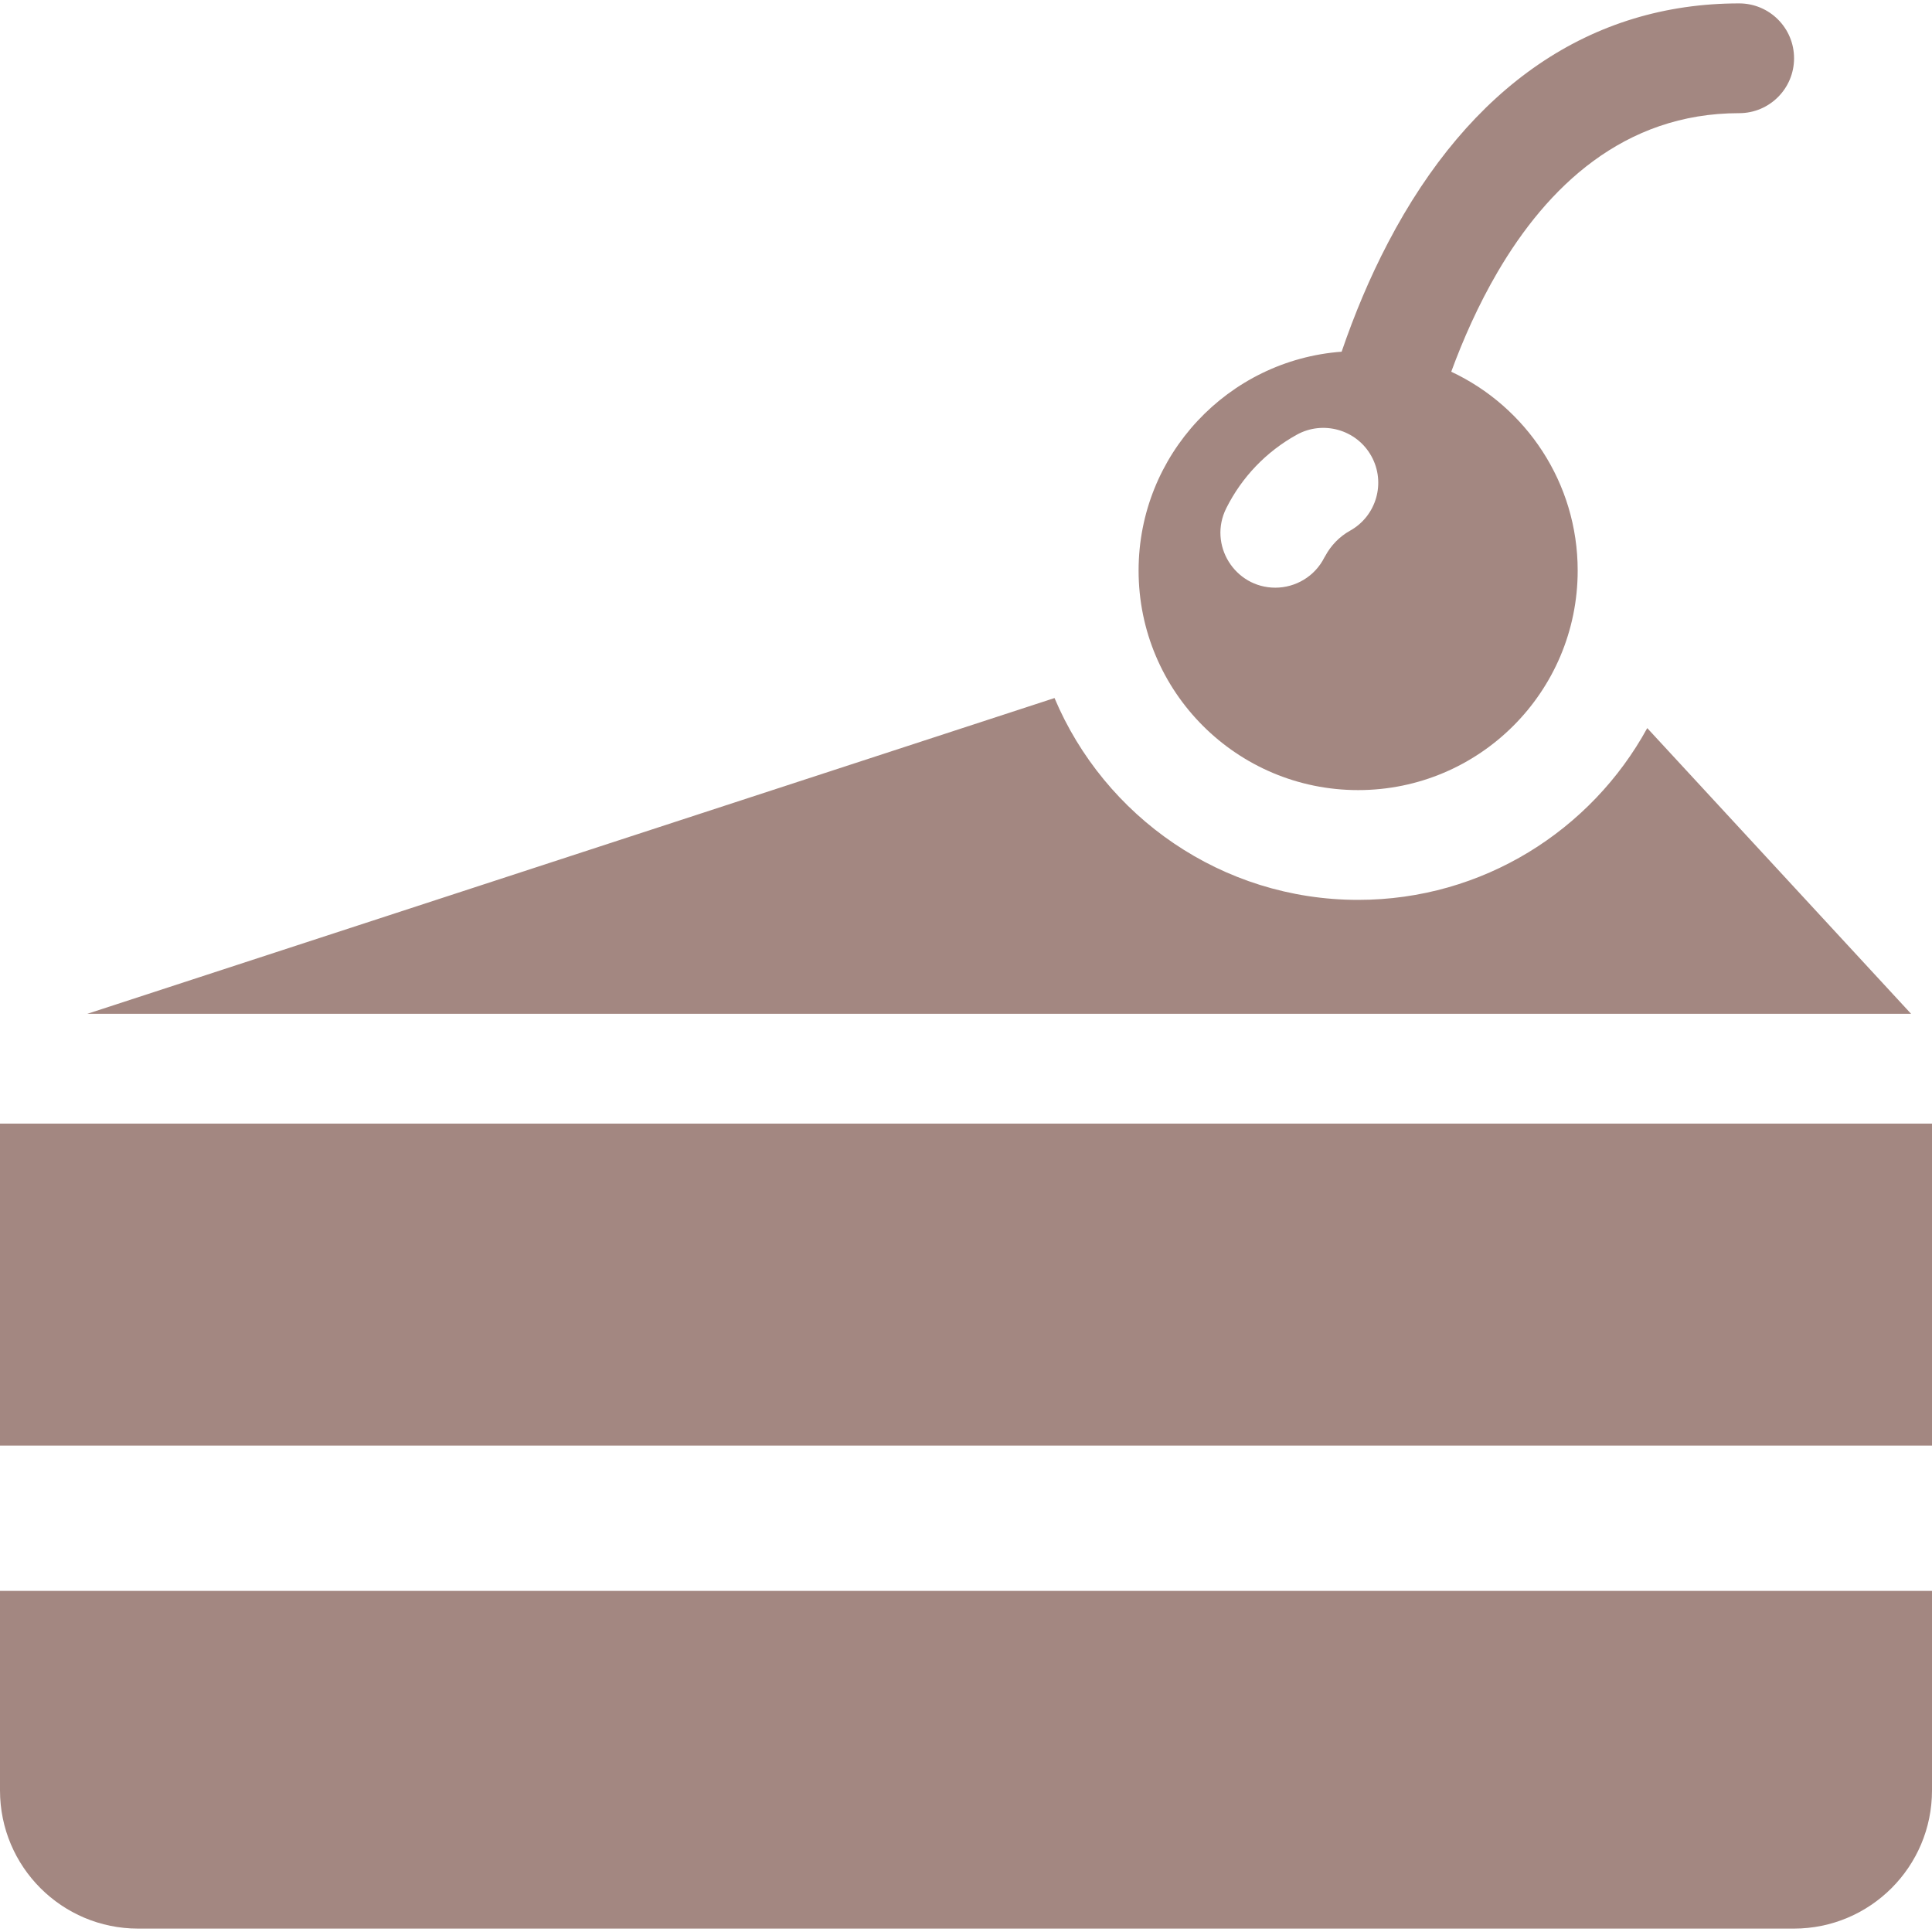
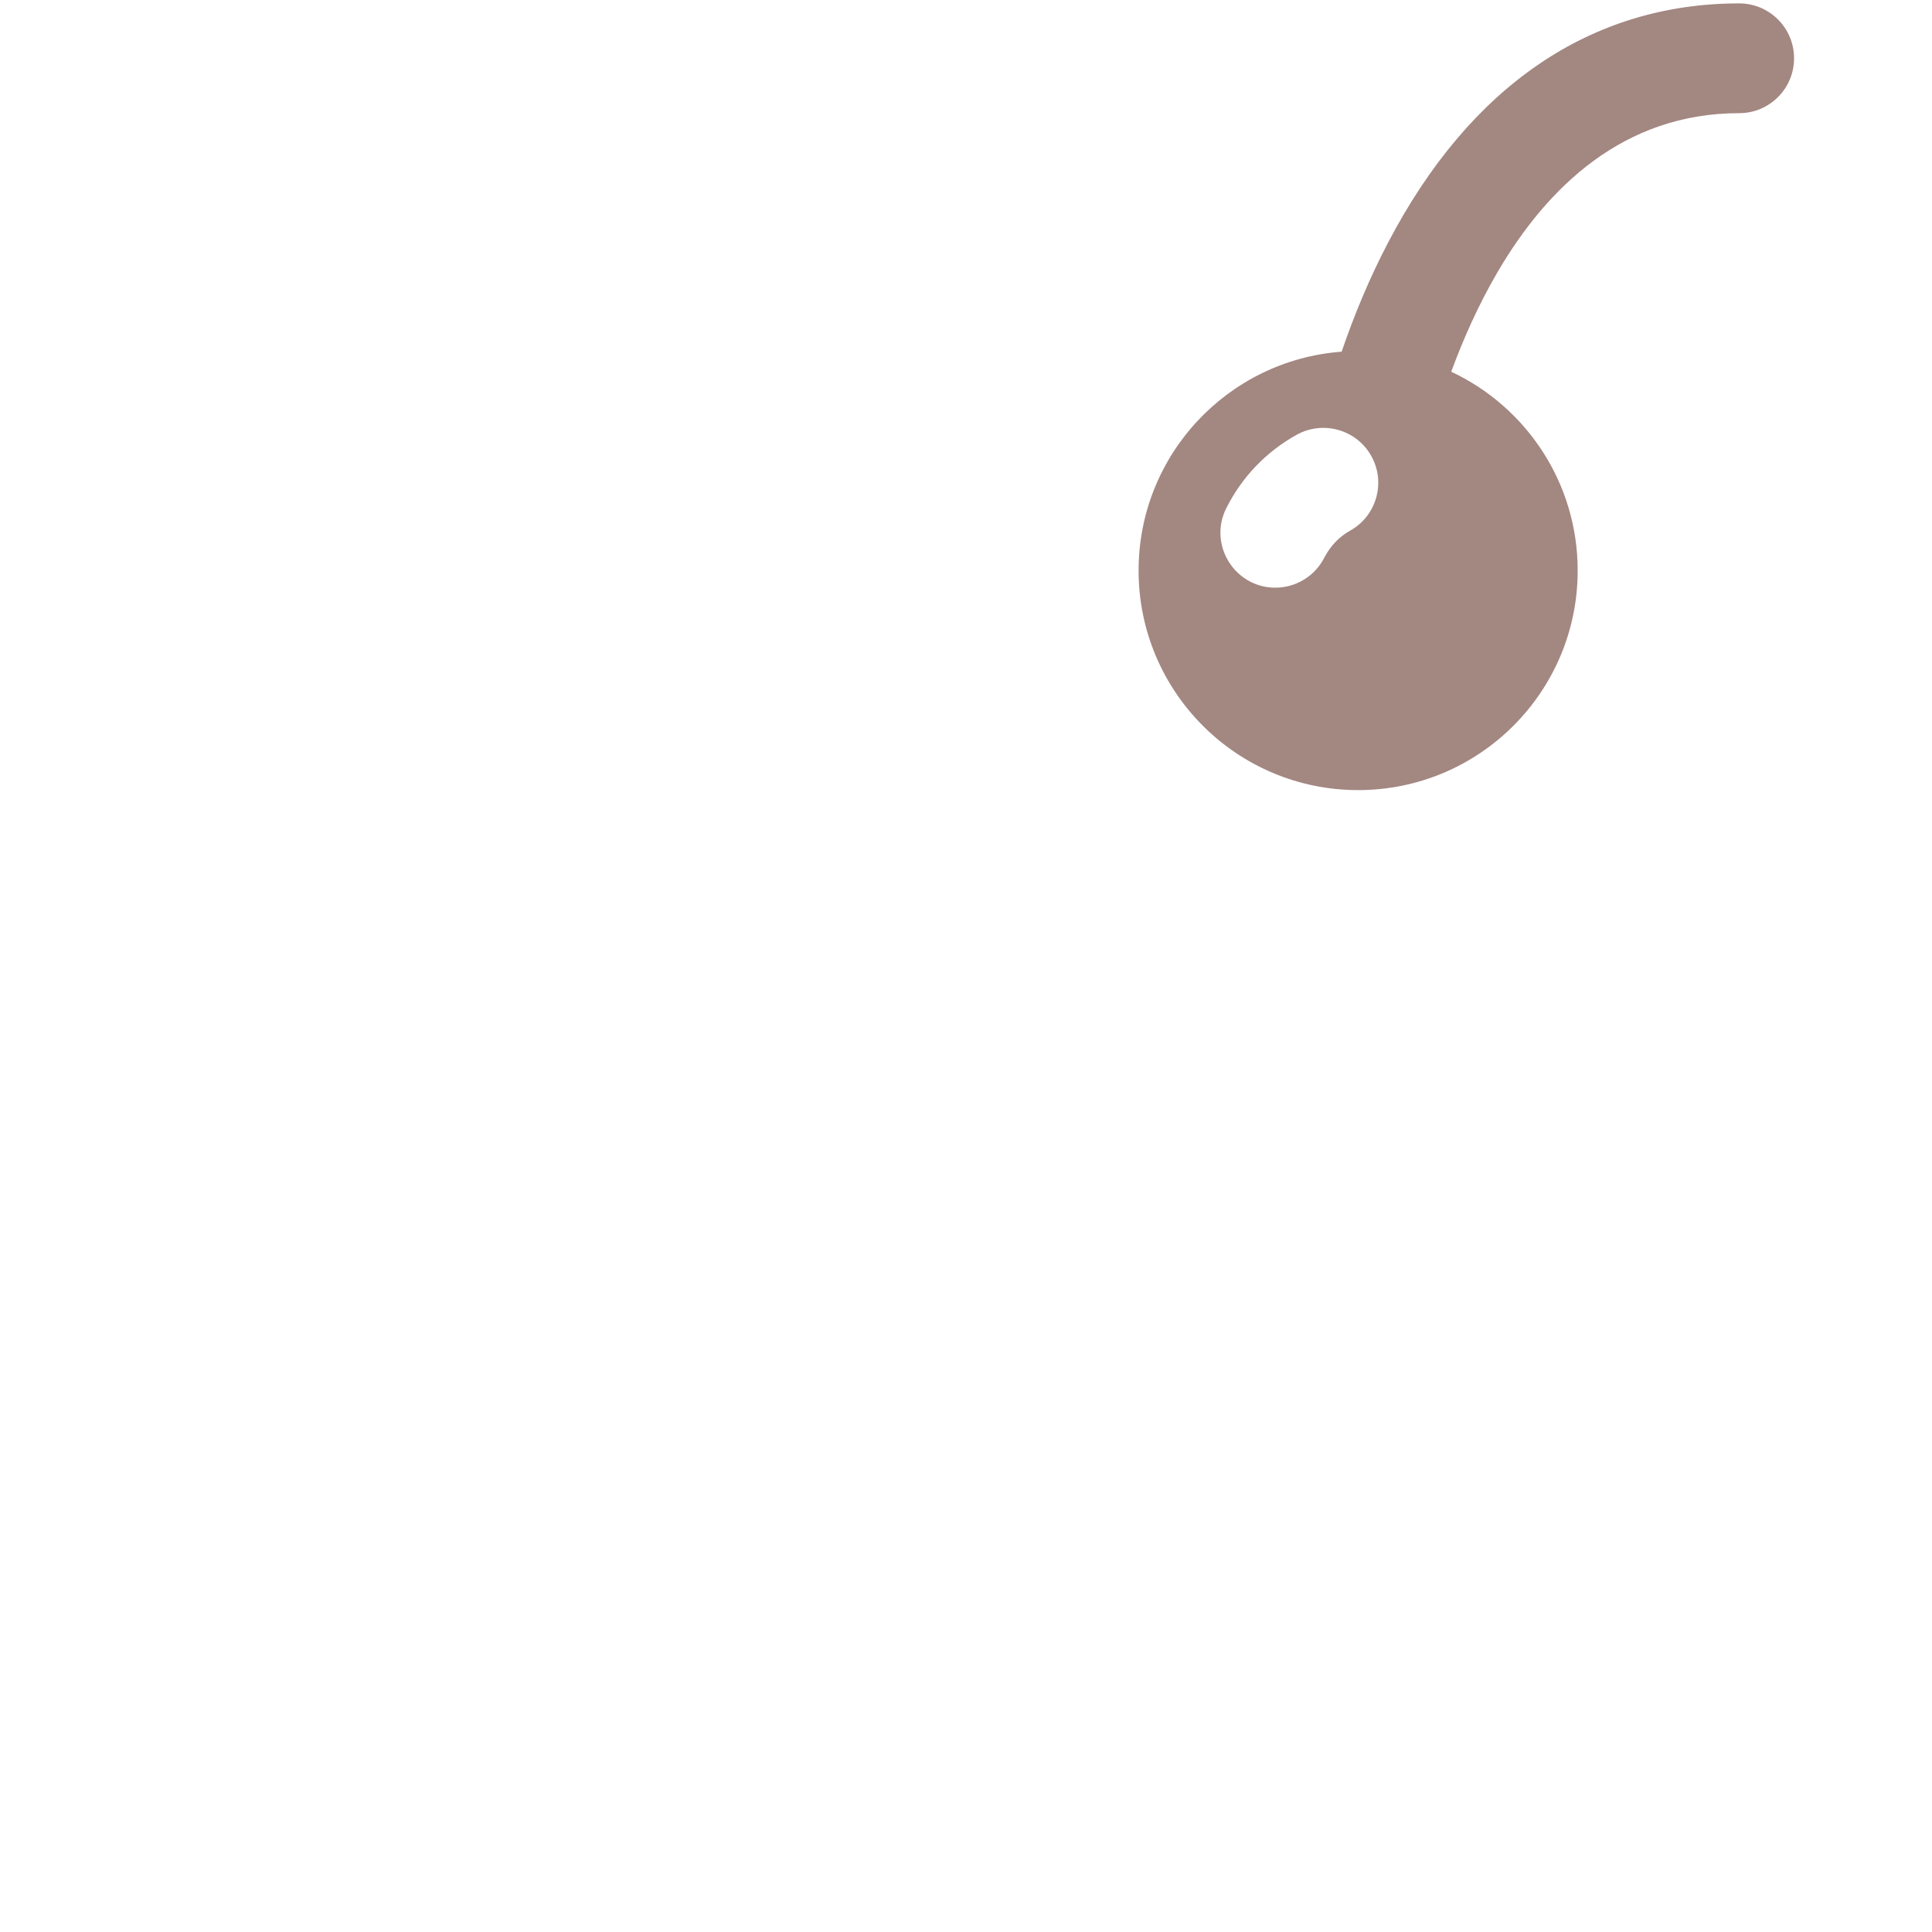
<svg xmlns="http://www.w3.org/2000/svg" width="100%" height="100%" viewBox="0 0 264 264" version="1.1" xml:space="preserve" style="fill-rule:evenodd;clip-rule:evenodd;stroke-linejoin:round;stroke-miterlimit:2;">
  <g>
-     <path d="M225.089,99.492C217.444,113.465 202.604,122.964 185.584,122.964C166.943,122.964 150.916,111.57 144.095,95.383L11.922,138.536L261.145,138.536L225.089,99.492Z" style="fill:rgb(163,135,129);fill-rule:nonzero;" />
-     <path d="M0,244.659C0,255.085 8.451,263.536 18.877,263.536L245.123,263.536C255.549,263.536 264,255.085 264,244.659L264,217.391L0,217.391L0,244.659Z" style="fill:rgb(163,135,129);fill-rule:nonzero;" />
-     <rect x="0" y="153.536" width="264" height="44" style="fill:rgb(163,135,129);" />
    <path d="M185.584,107.964C202.152,107.964 215.584,94.532 215.584,77.964C215.584,65.944 208.513,55.581 198.306,50.794C199.929,46.375 202.004,41.68 204.621,37.202C211.404,25.597 221.848,15.464 237.651,15.464C241.794,15.464 245.151,12.107 245.151,7.964C245.151,3.821 241.794,0.464 237.651,0.464C217.396,0.464 200.858,11.757 189.672,33.158C187.152,37.971 185.073,42.962 183.329,48.058C167.814,49.212 155.584,62.156 155.584,77.964C155.584,94.532 169.016,107.964 185.584,107.964ZM167.567,69.442C169.7,65.186 173.03,61.714 177.195,59.405C180.757,57.426 185.36,58.665 187.391,62.326C189.4,65.948 188.092,70.514 184.47,72.522C183.047,73.312 181.865,74.533 181.096,75.965C181.059,76.032 181.011,76.094 180.977,76.162C179.662,78.787 177.015,80.304 174.266,80.304C168.728,80.305 165.061,74.443 167.567,69.442Z" style="fill:rgb(163,135,129);fill-rule:nonzero;" />
  </g>
</svg>